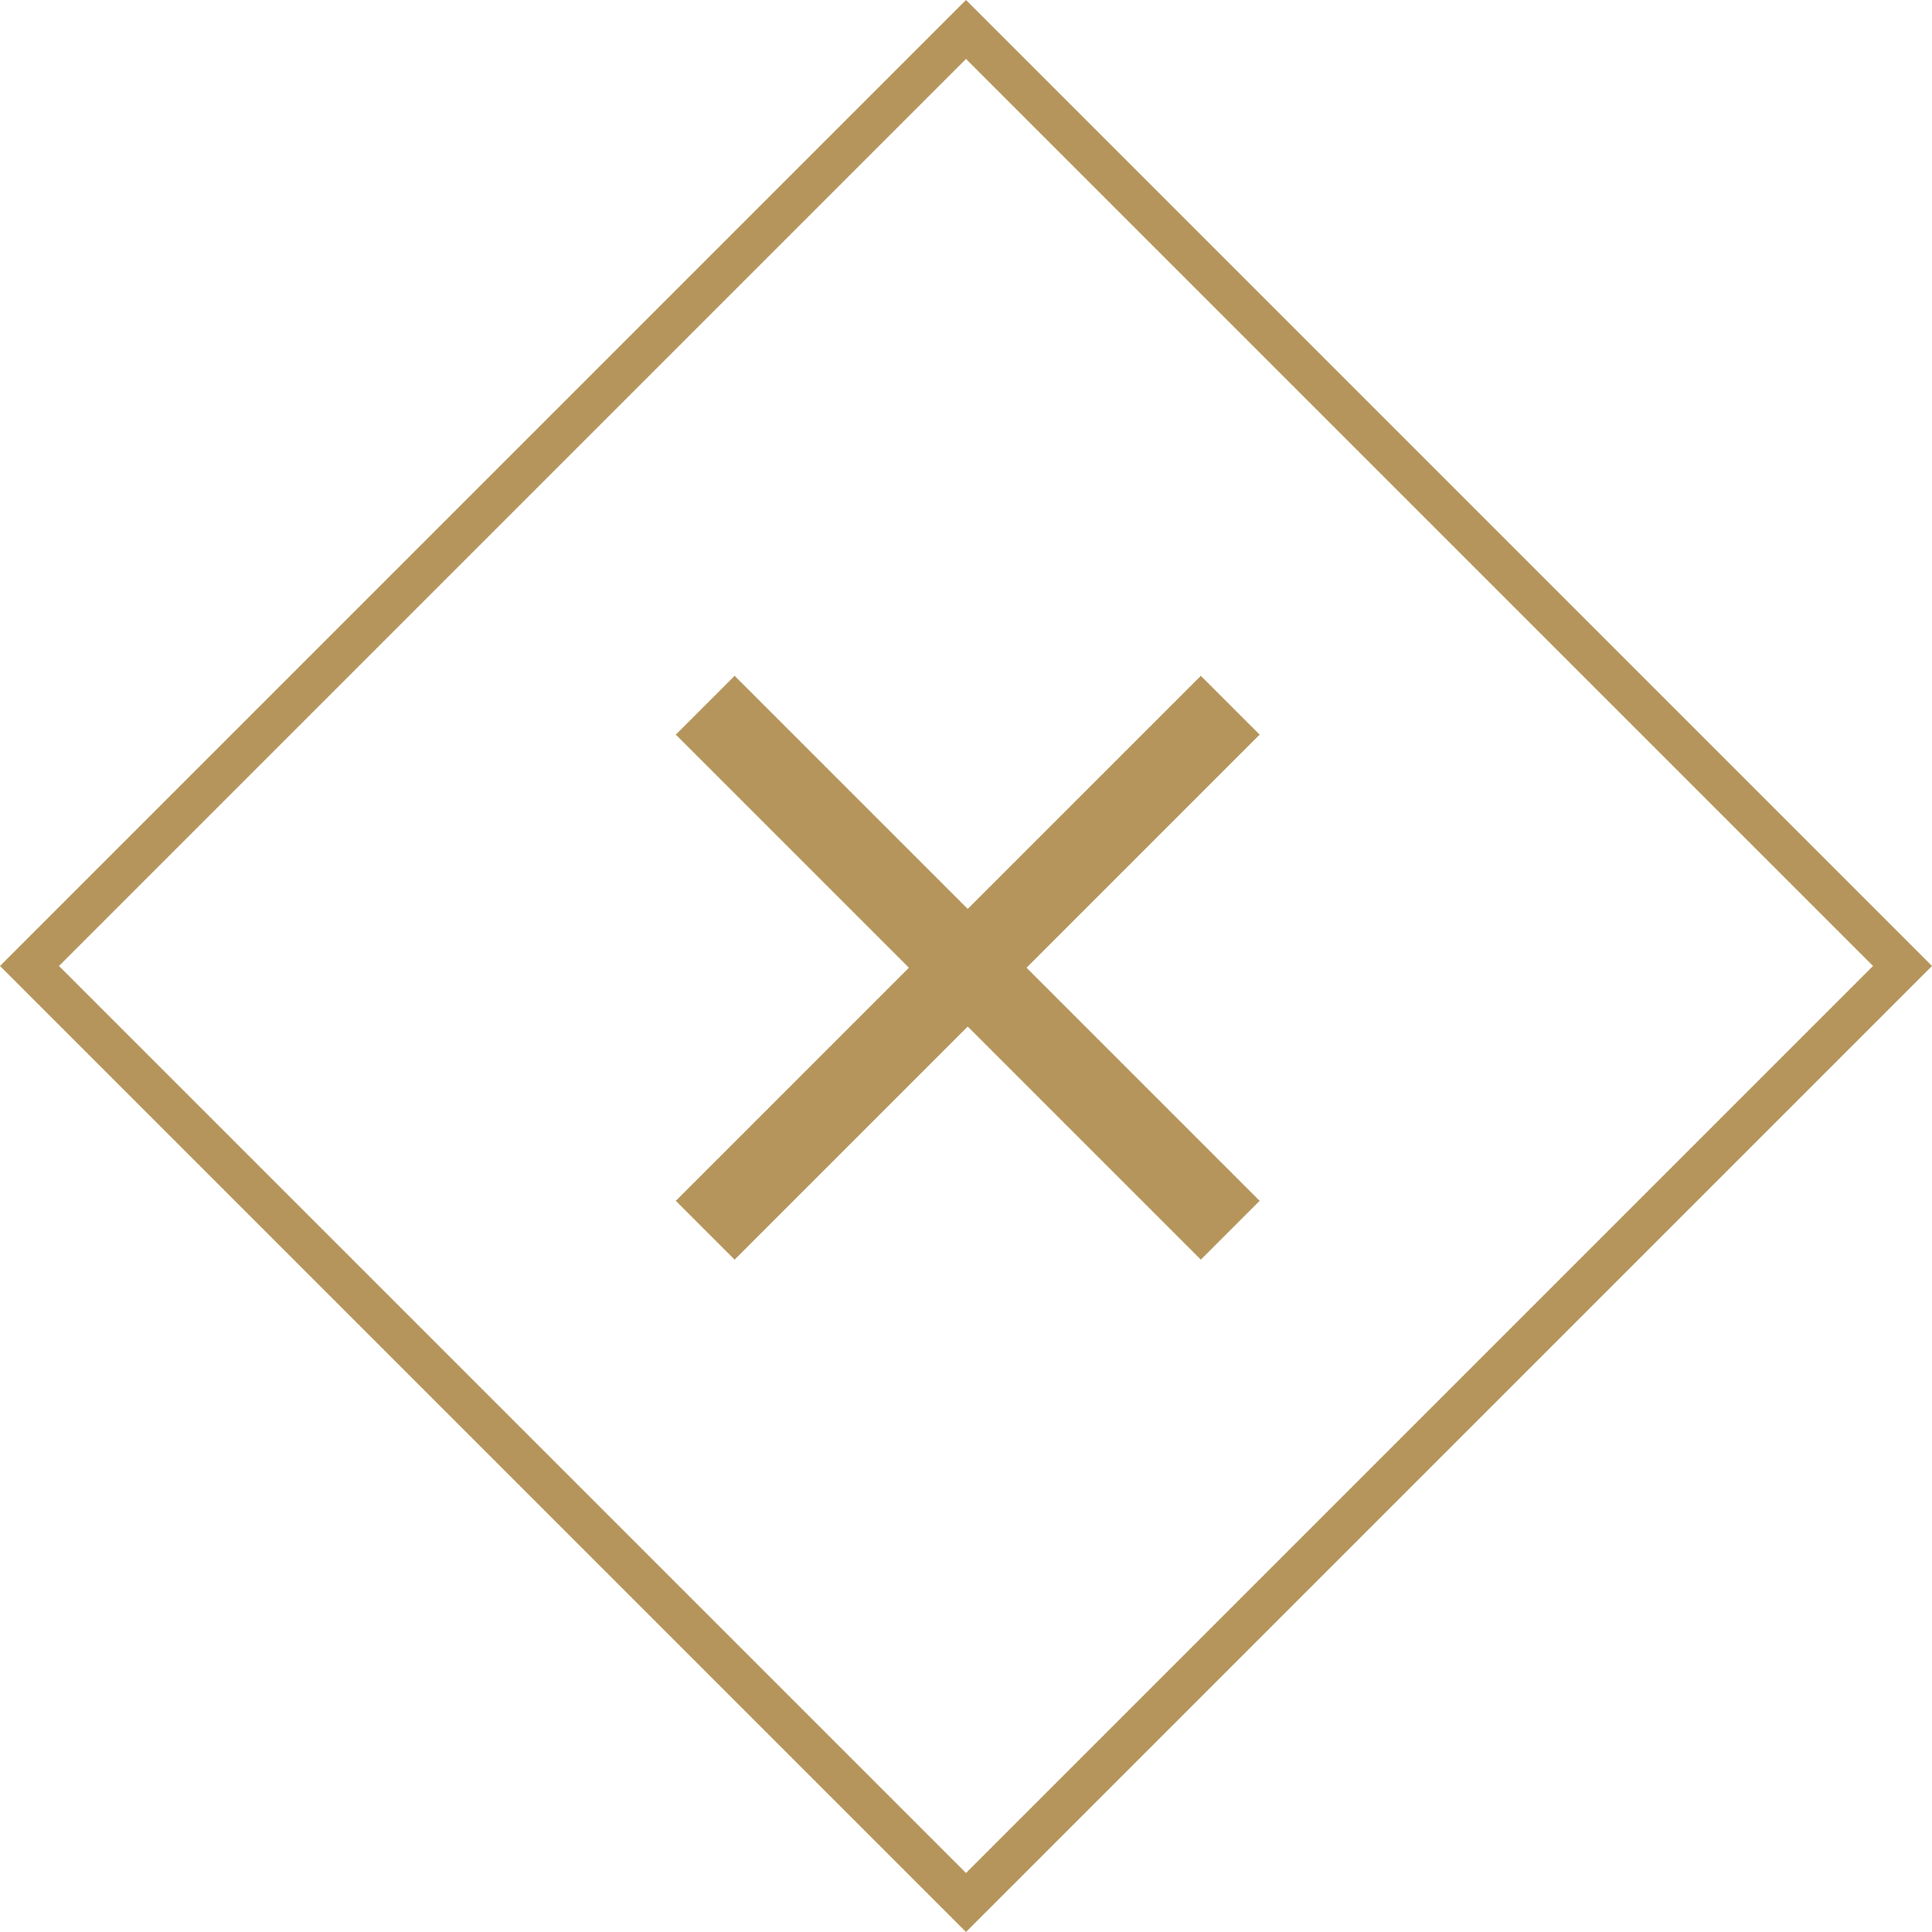
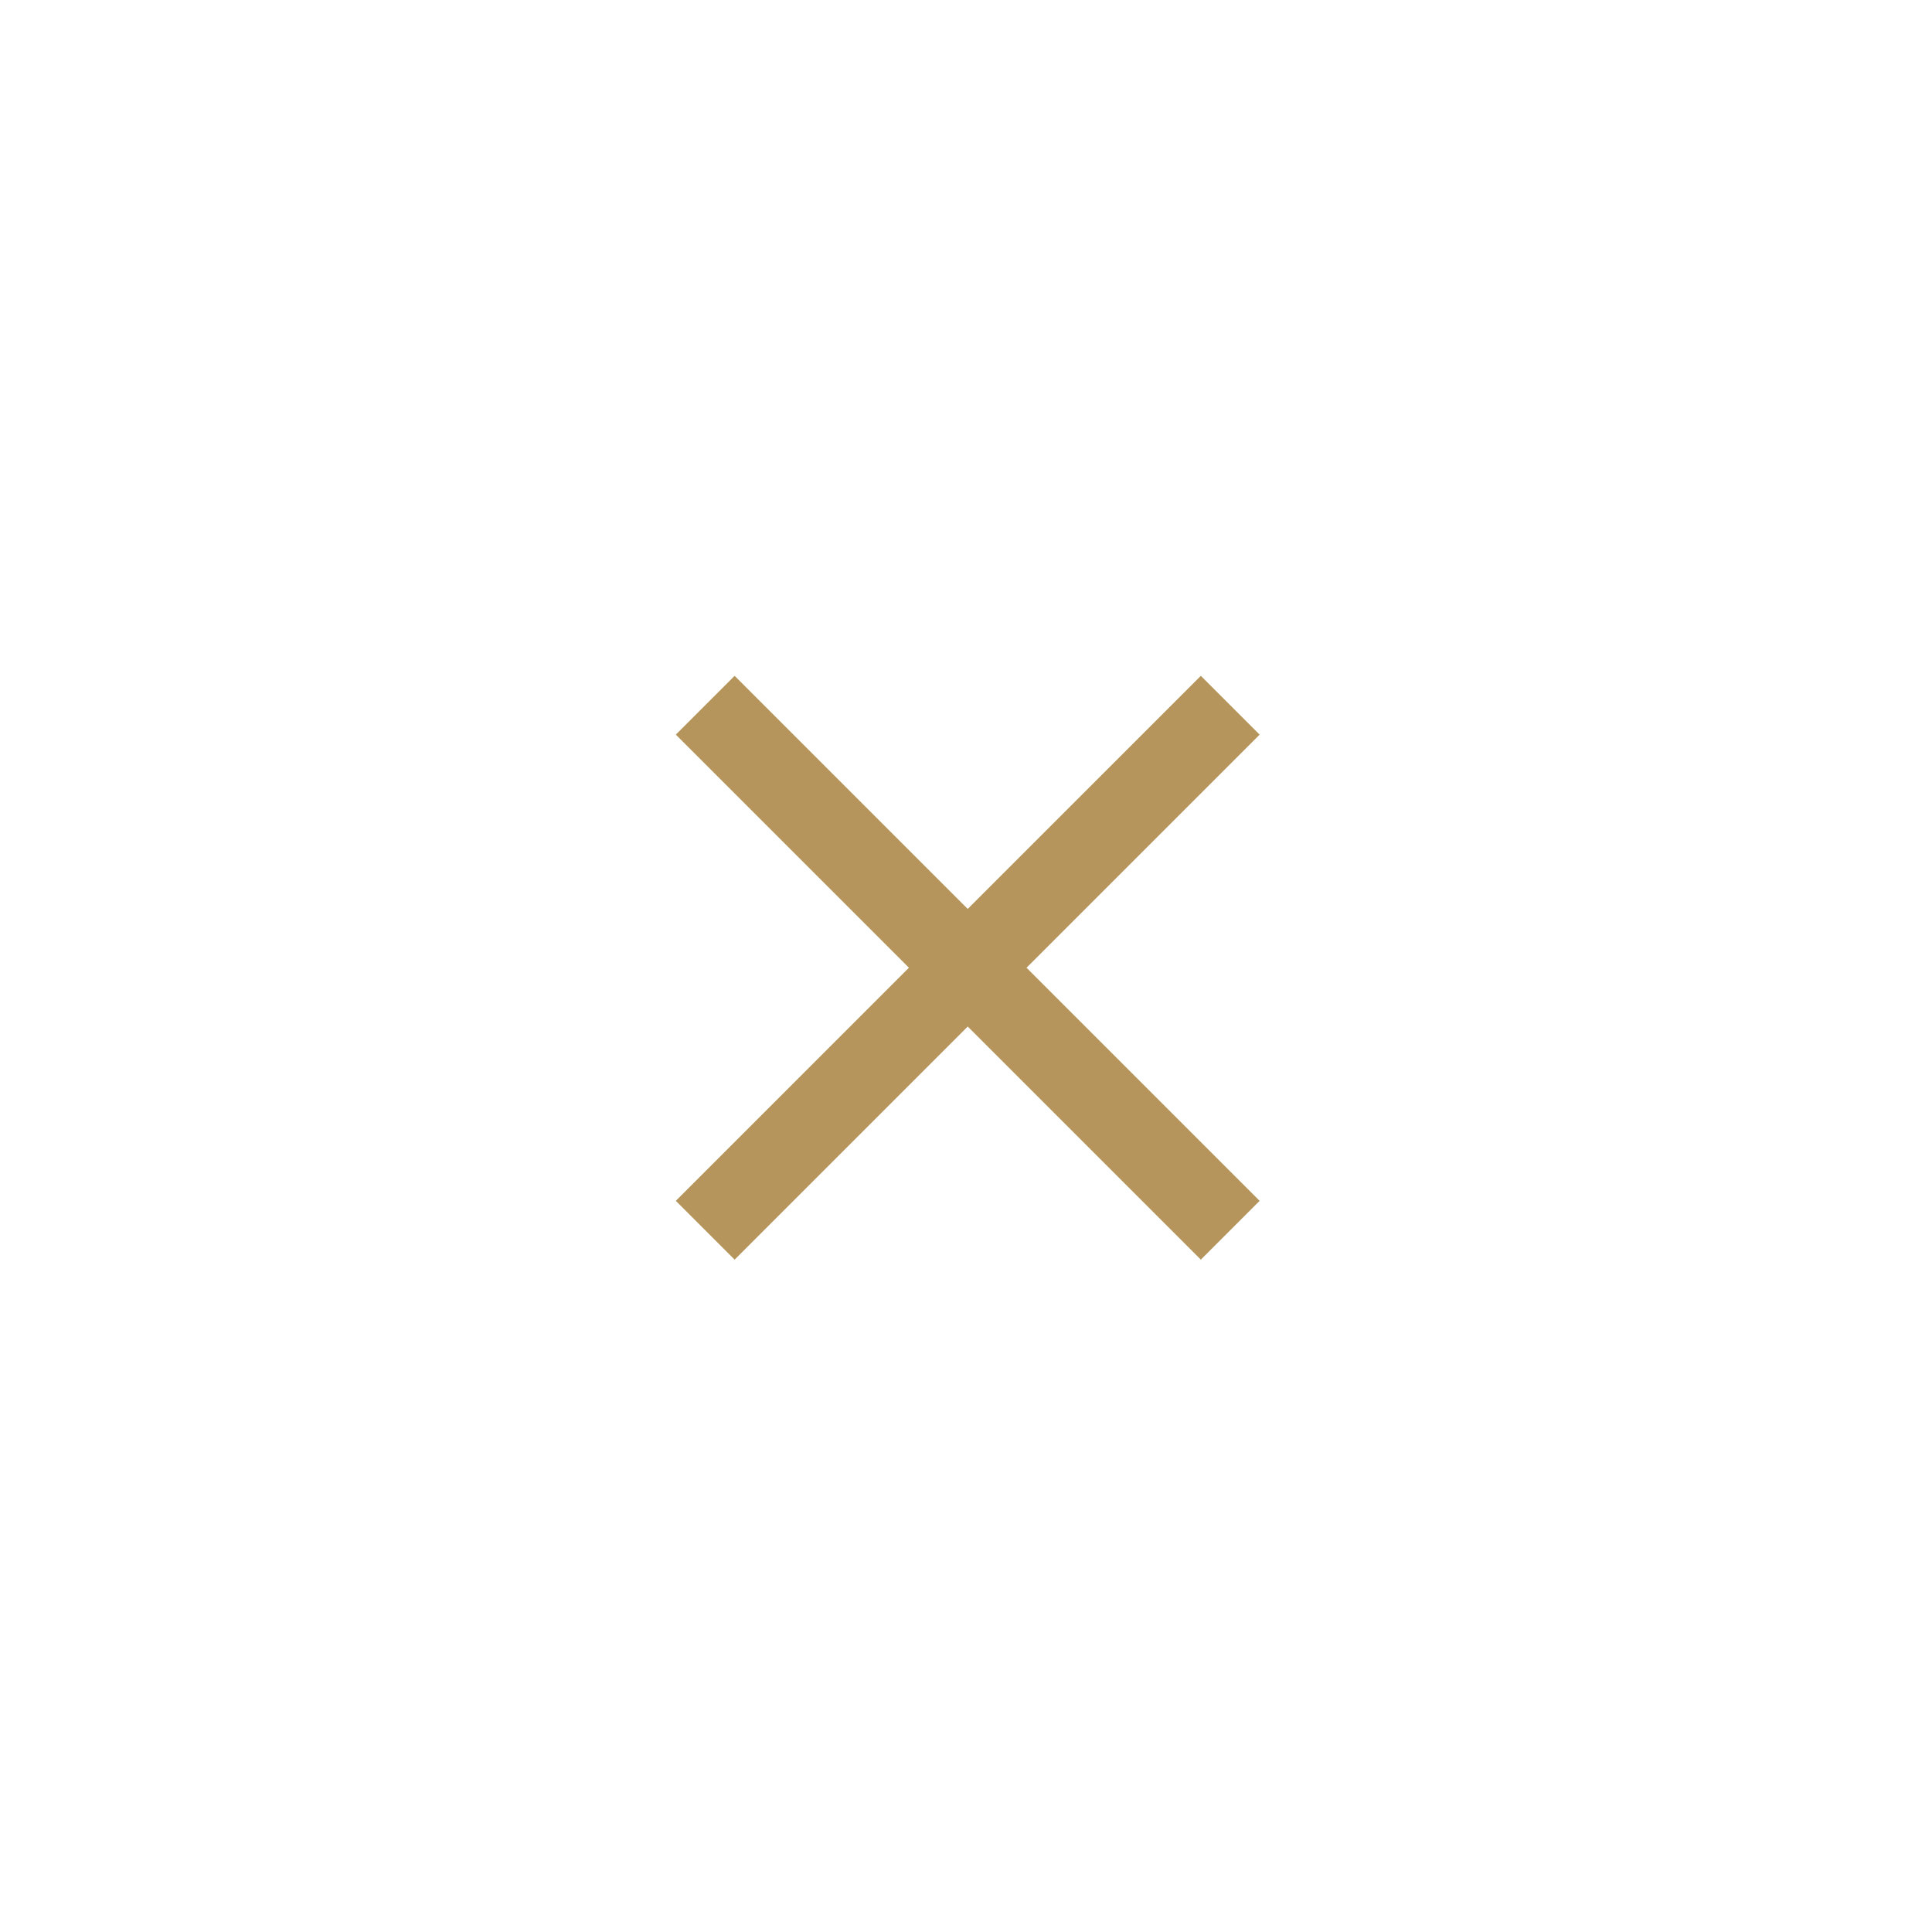
<svg xmlns="http://www.w3.org/2000/svg" width="46.331" height="46.331" viewBox="0 0 46.331 46.331">
  <g id="Close" transform="translate(0.707 0.707)">
    <path id="ic_close_24px" d="M19,6.41,17.59,5,12,10.59,6.41,5,5,6.41,10.59,12,5,17.59,6.41,19,12,13.41,17.59,19,19,17.59,13.41,12Z" transform="translate(10.5 10.5)" fill="#b5955b" />
-     <rect id="Rectangle_12098" data-name="Rectangle 12098" width="31.761" height="31.761" transform="translate(44.917 22.458) rotate(135)" fill="none" stroke="#b5955b" stroke-miterlimit="10" stroke-width="1" />
  </g>
</svg>